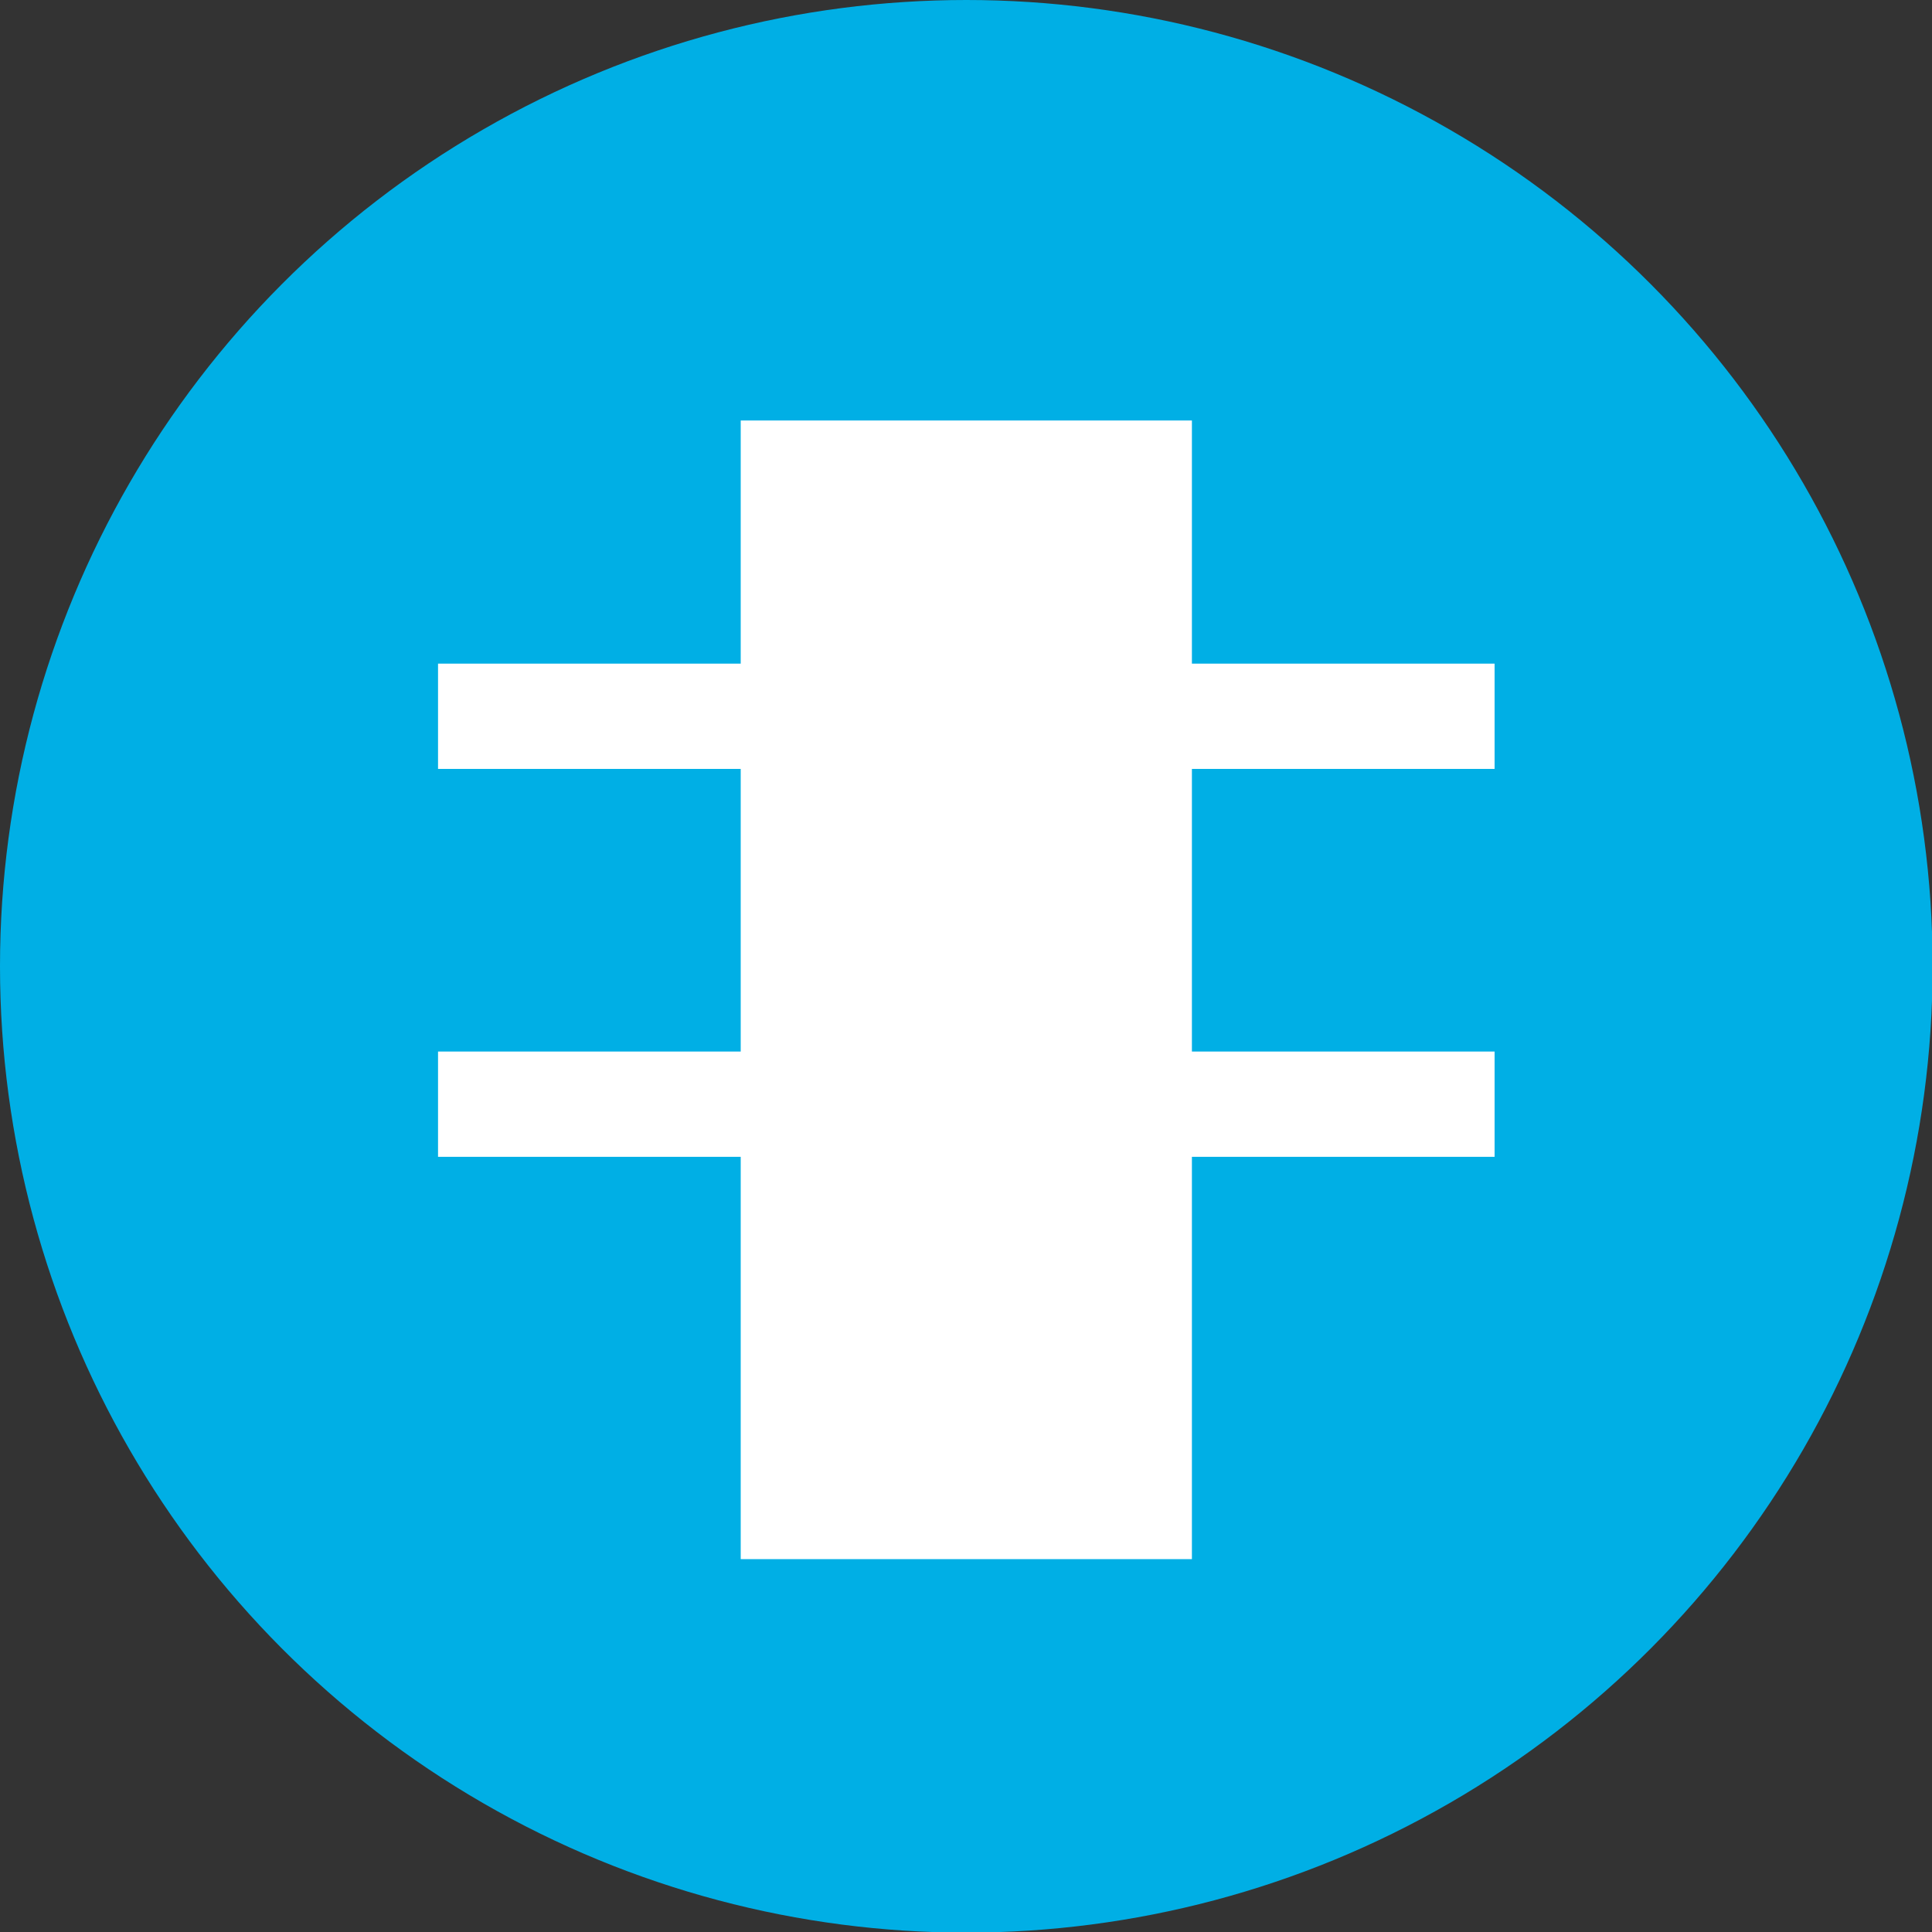
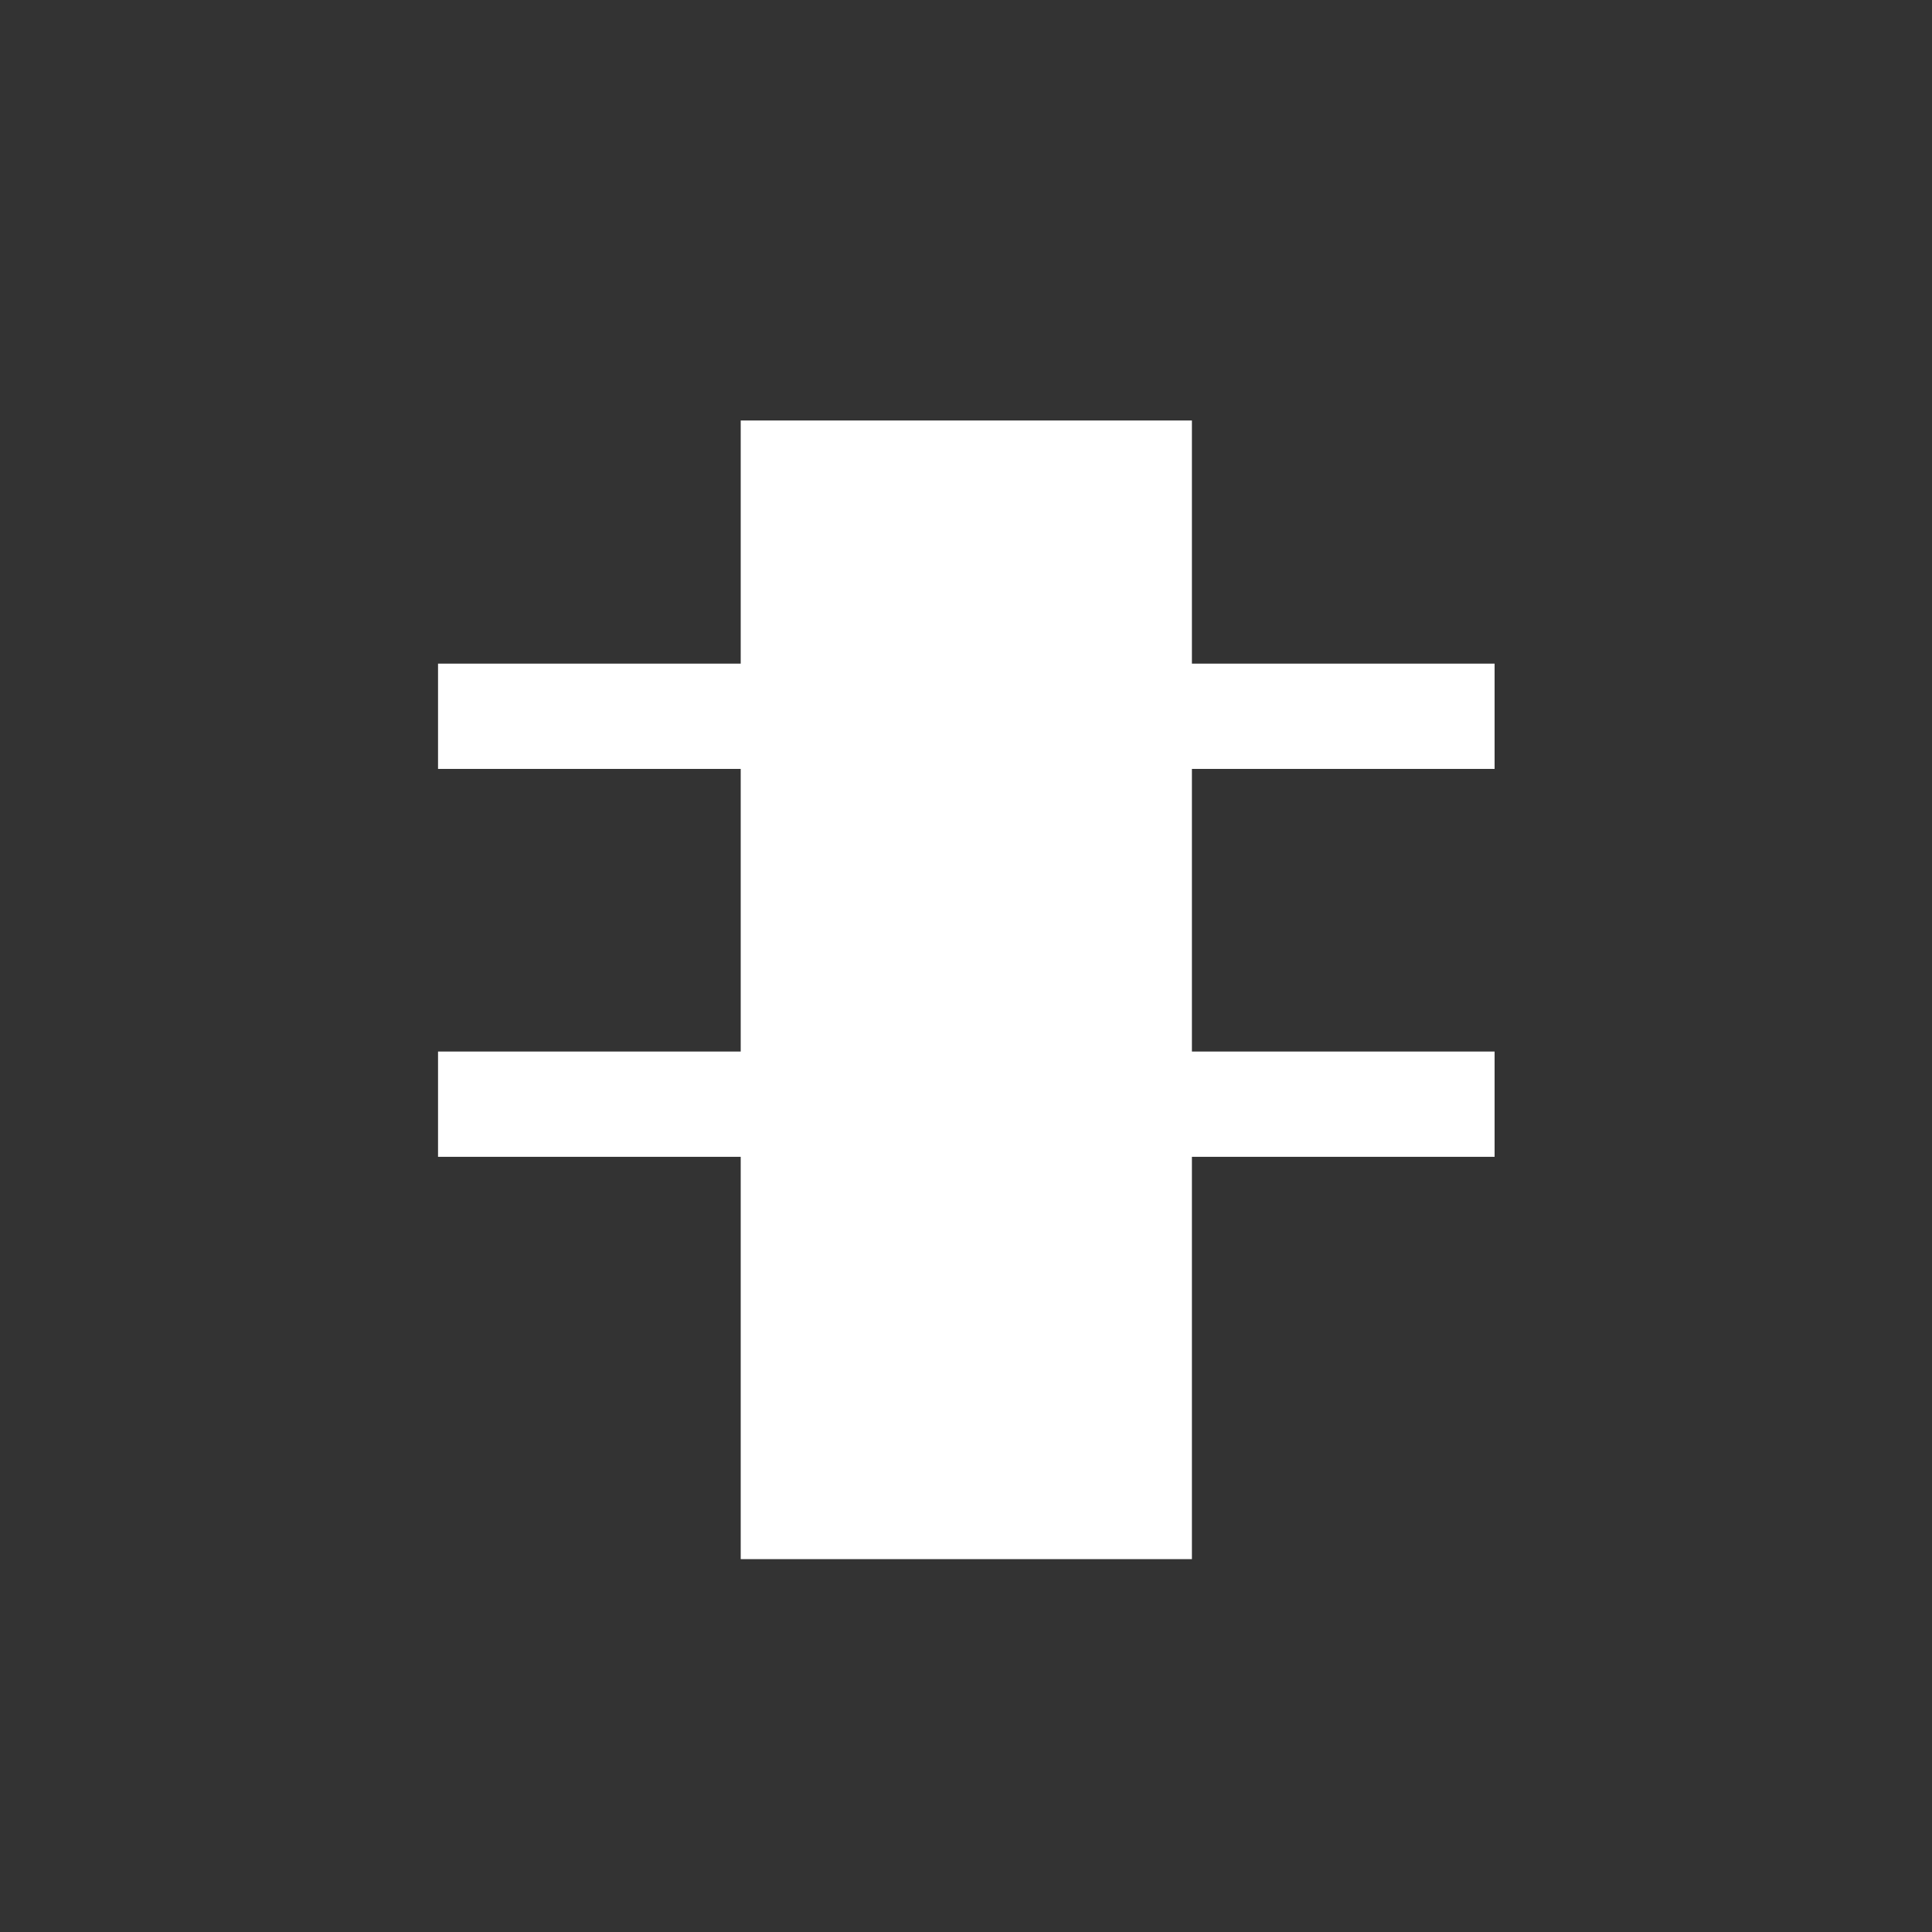
<svg xmlns="http://www.w3.org/2000/svg" id="レイヤー_1" x="0px" y="0px" viewBox="0 0 308.3 308.3" style="enable-background:new 0 0 308.3 308.3;" xml:space="preserve">
  <rect x="0" y="0" width="308.3" height="308.3" fill="#333333" stroke="none" />
  <style type="text/css">	.st0{fill:#00AFE5;}	.st1{fill:#FFFFFF;}</style>
-   <circle class="st0" cx="154.2" cy="154.2" r="154.2" />
  <polygon class="st1" points="238.5,122.7 238.5,105.9 190.2,105.9 190.2,67.1 118.2,67.1 118.2,105.9 69.9,105.9 69.9,122.7  118.2,122.7 118.2,167.8 69.9,167.8 69.9,184.6 118.2,184.6 118.2,248.8 190.2,248.8 190.2,184.6 238.5,184.6 238.5,167.8  190.2,167.8 190.2,122.7 " />
</svg>